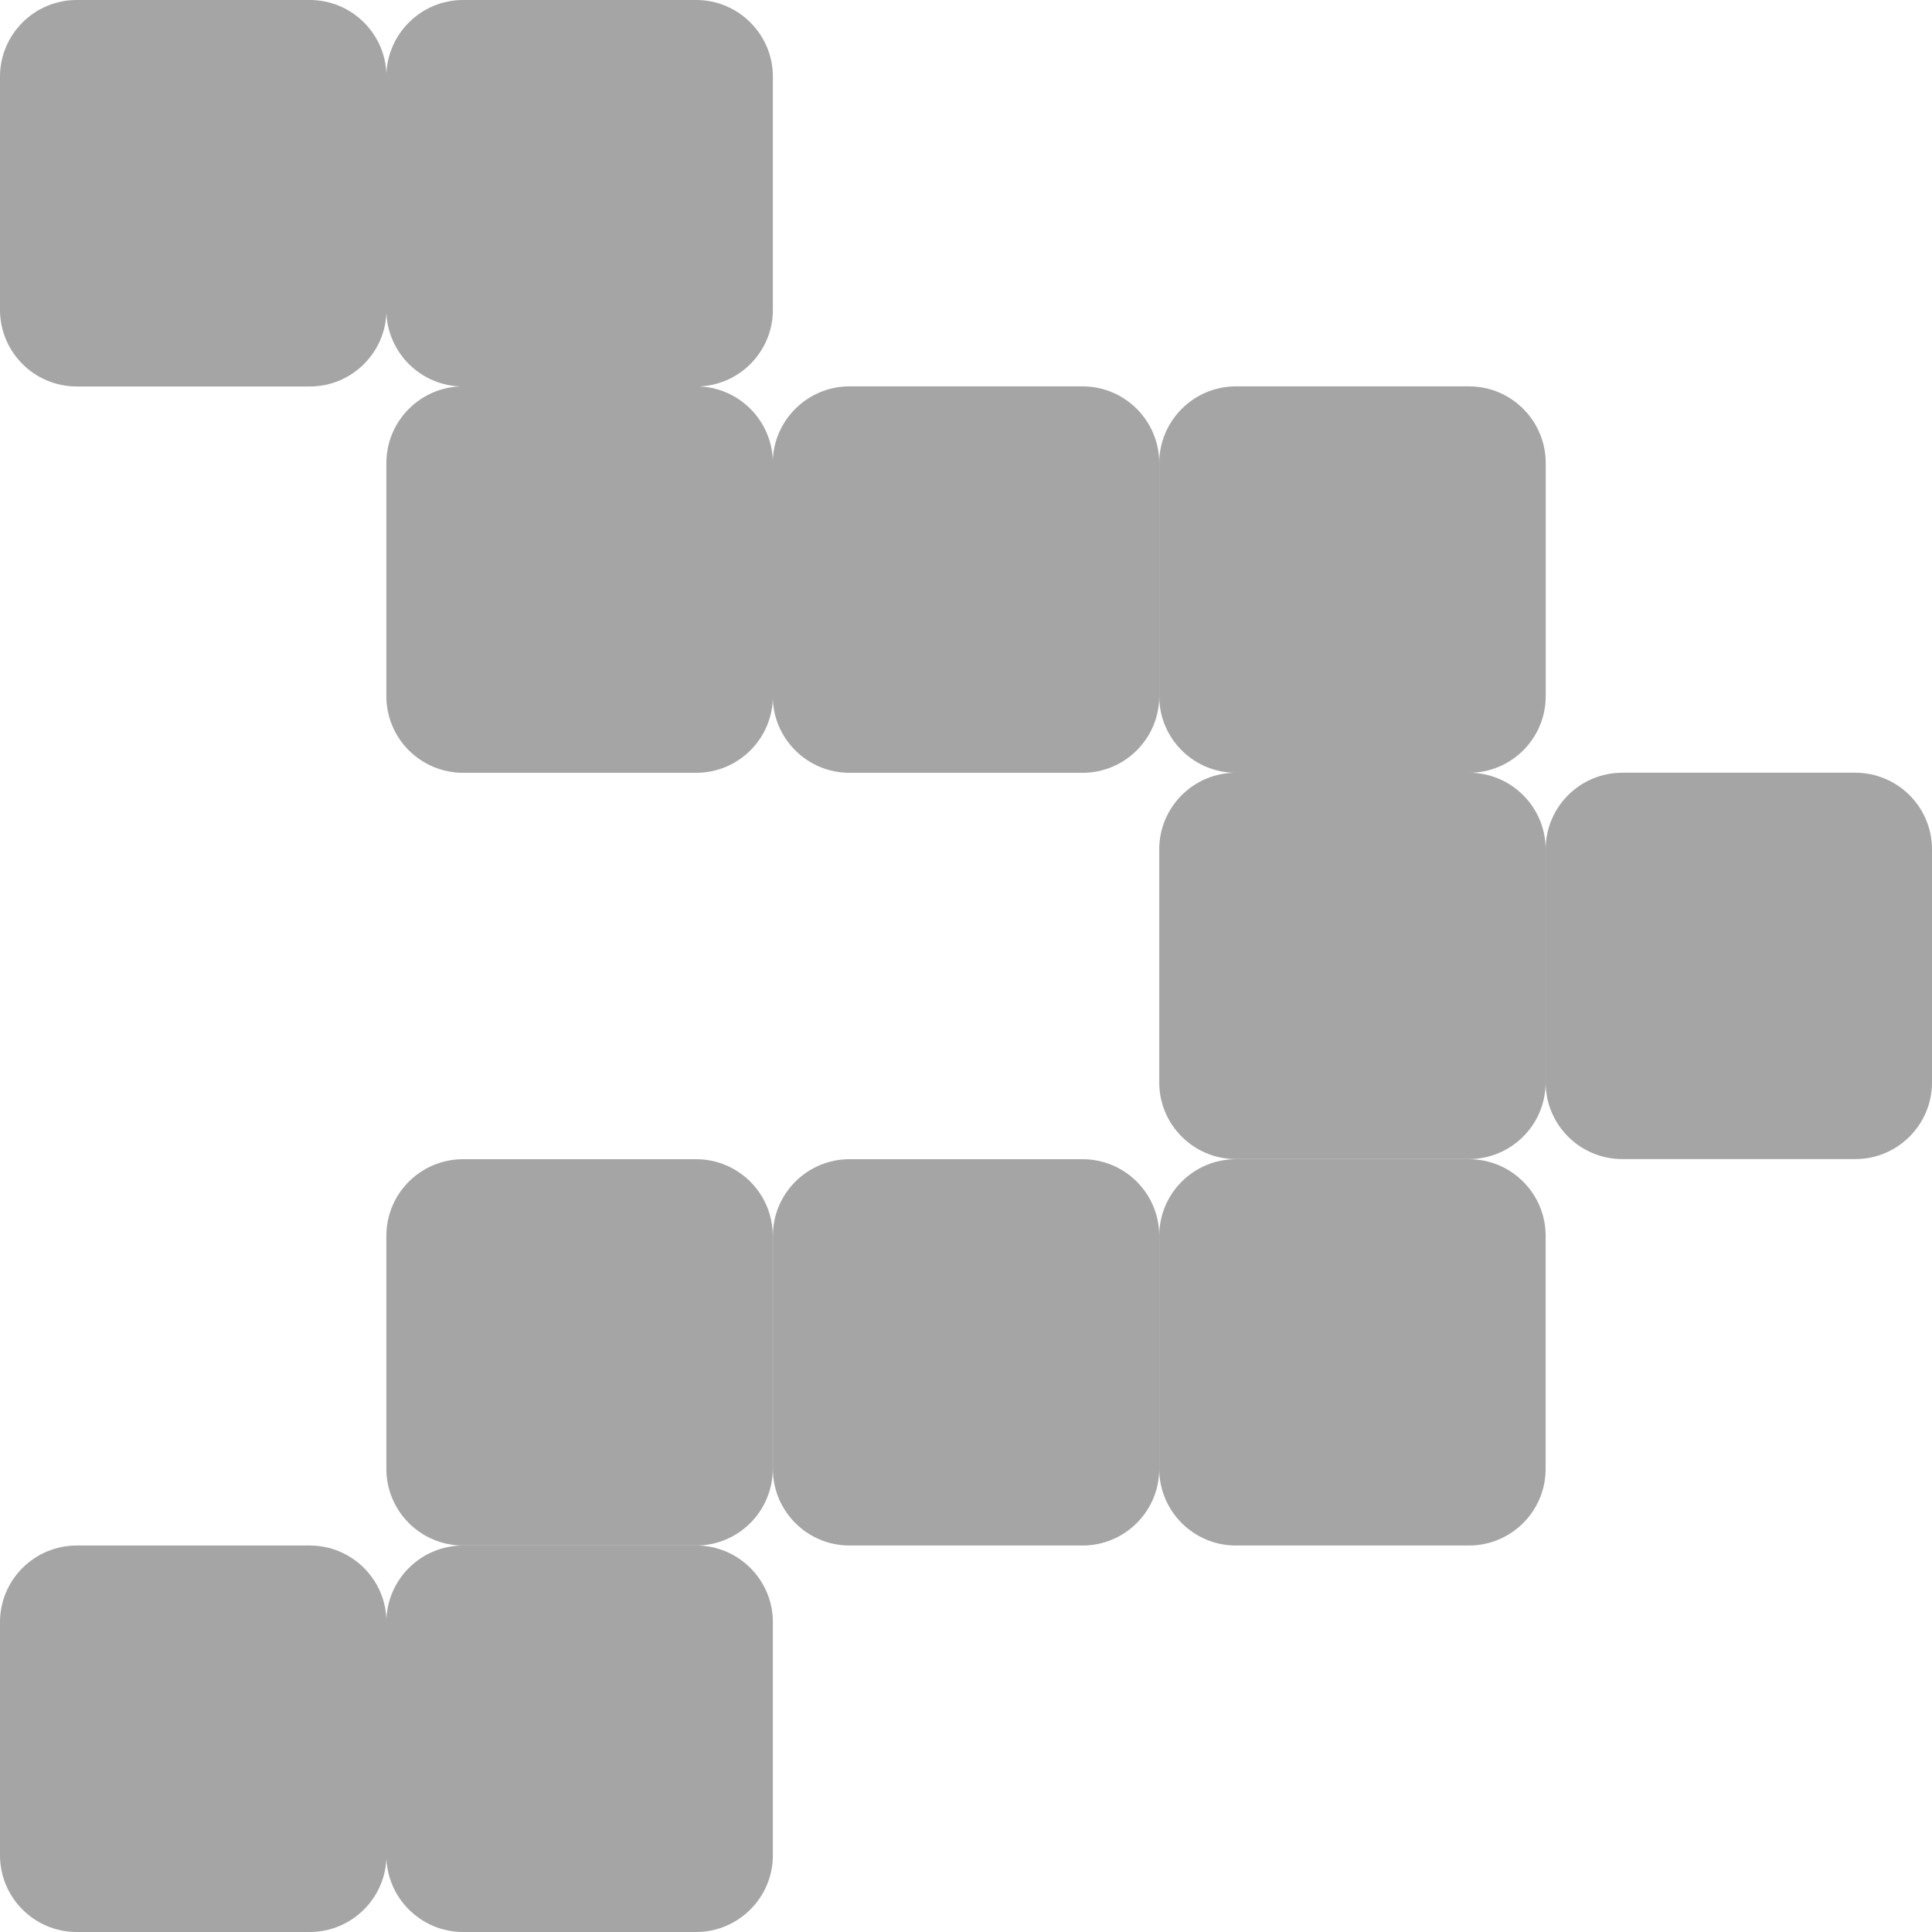
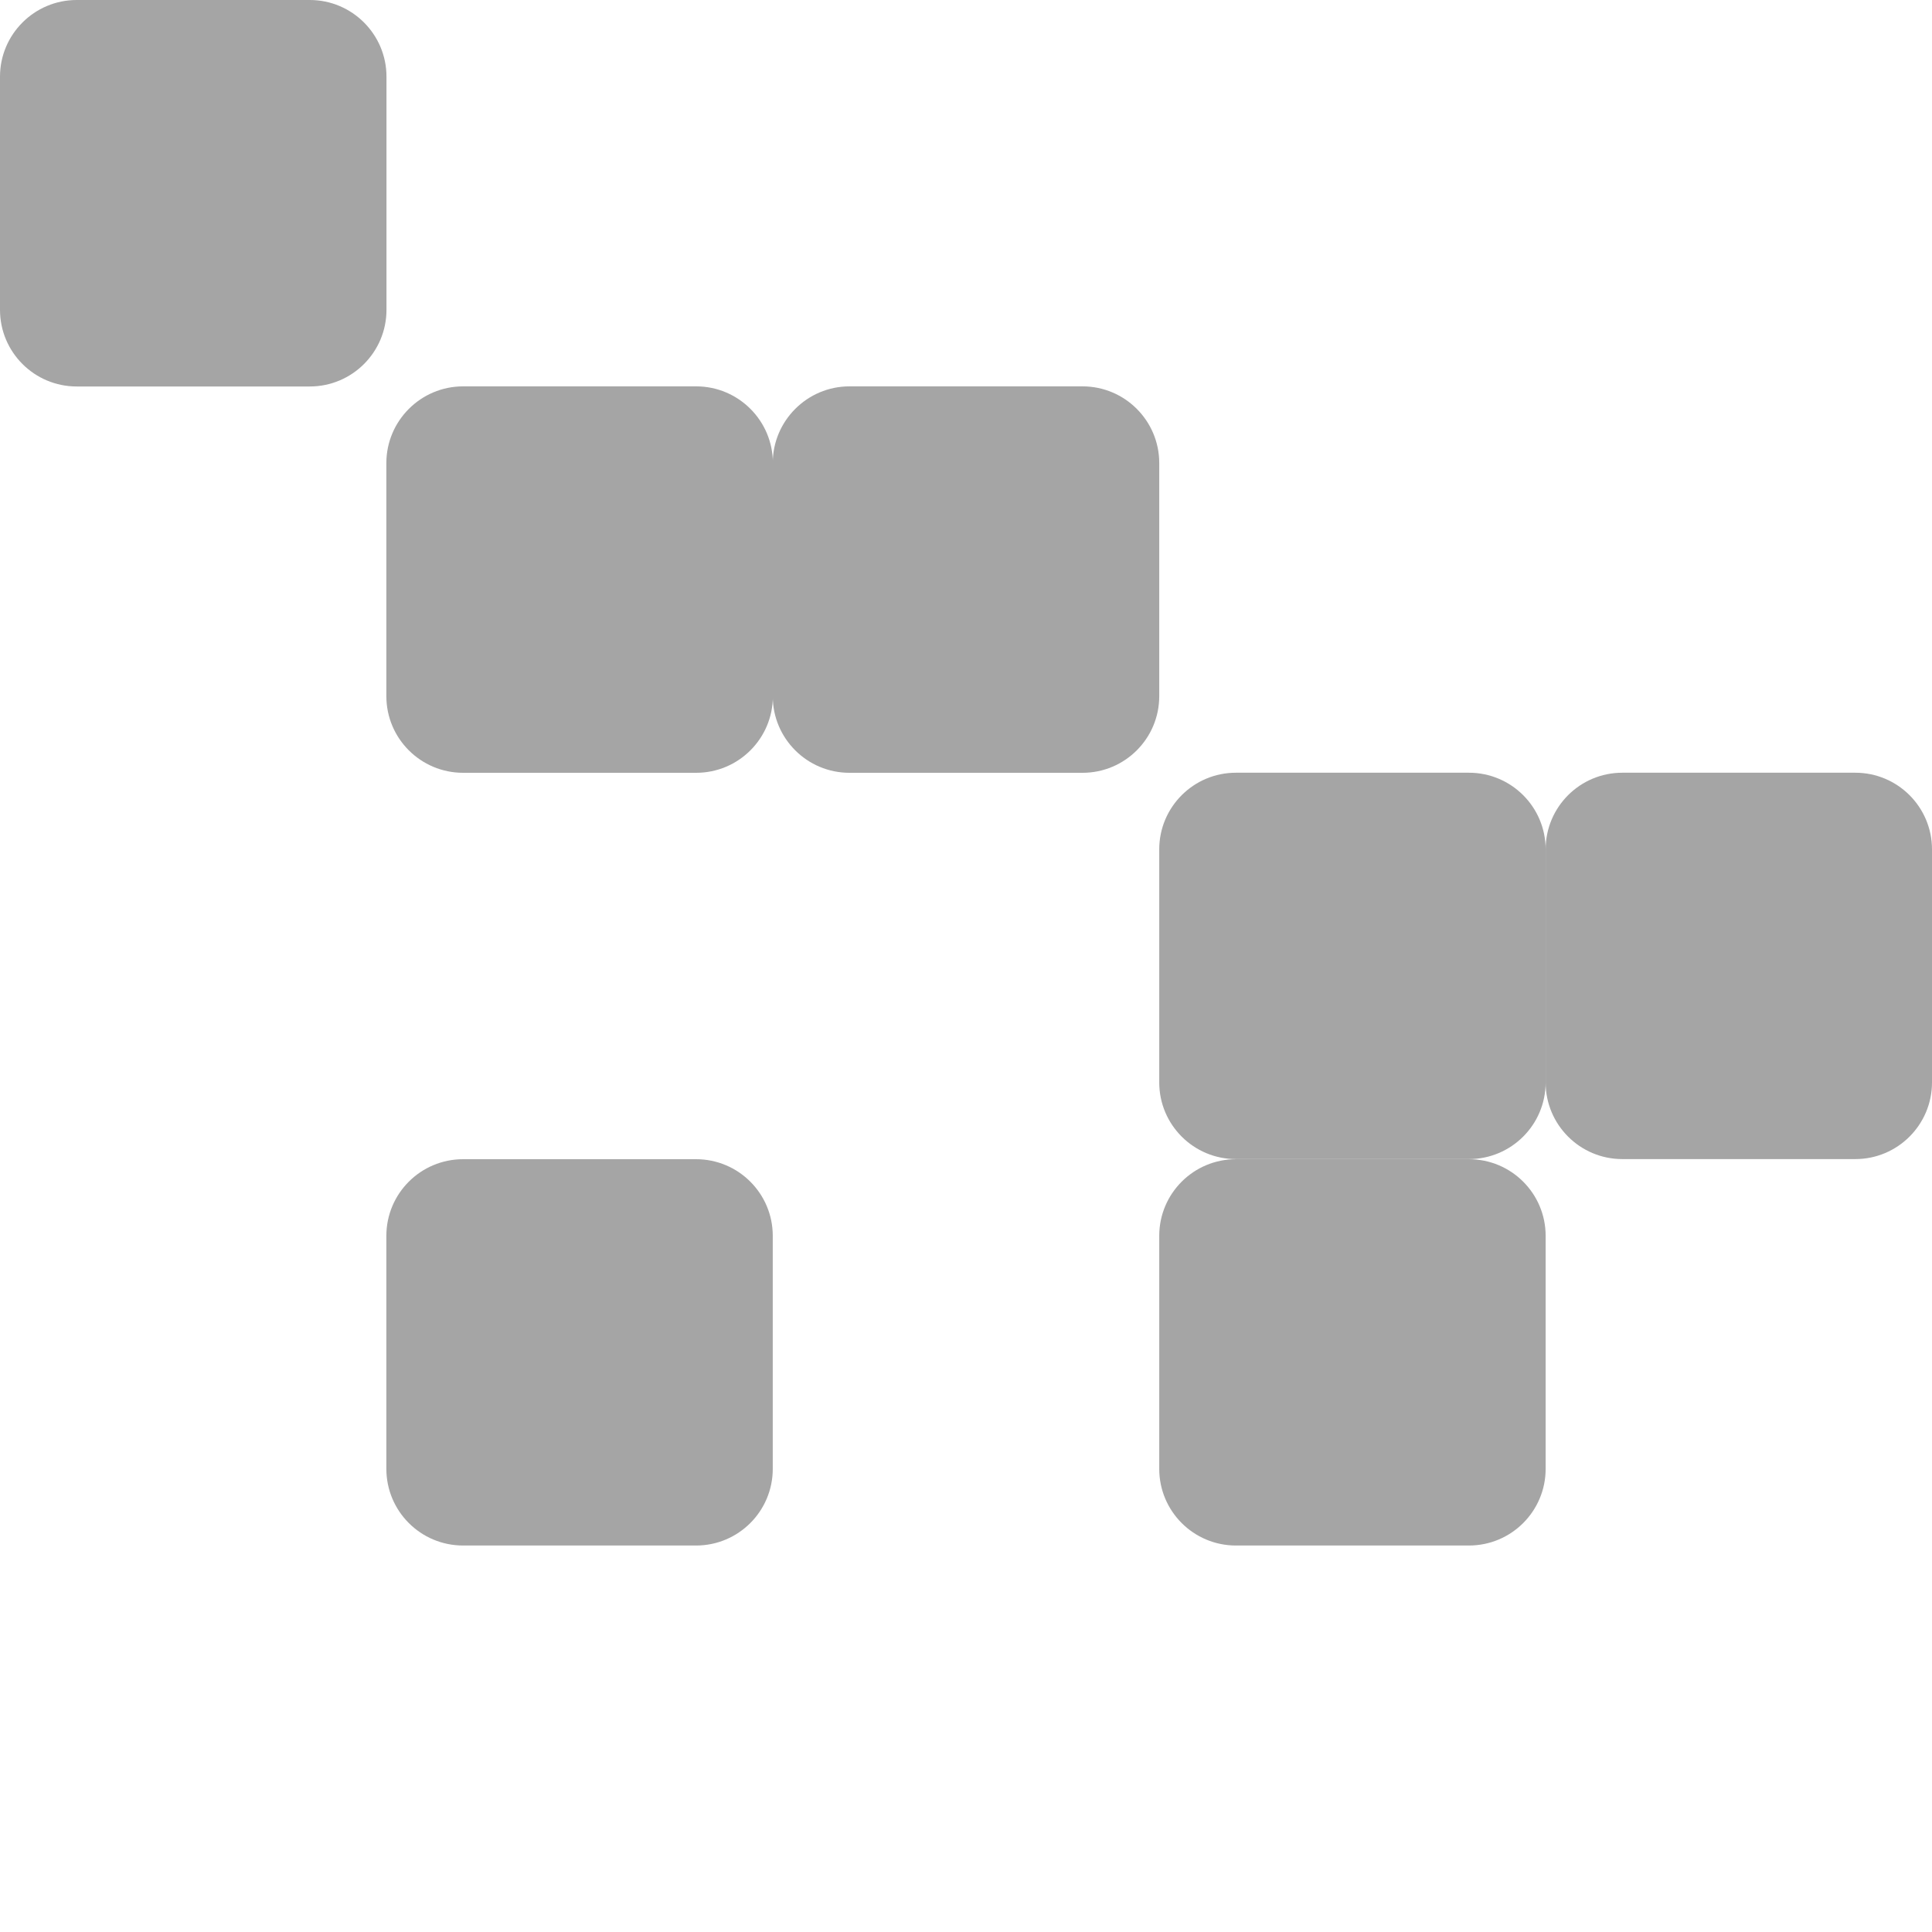
<svg xmlns="http://www.w3.org/2000/svg" width="50" height="50" viewBox="0 0 50 50" fill="none">
  <path d="M1.985 0H8.017C9.113 0 10.002 0.891 10.002 1.984V8.018C10.002 9.113 9.113 10.002 8.017 10.002H1.985C0.889 10.002 0 9.113 0 8.018V1.984C0 0.891 0.889 0 1.985 0Z" fill="#A5A5A5" />
-   <path d="M1.985 39.998H8.017C9.113 39.998 10.002 40.887 10.002 41.982V48.016C10.002 49.106 9.113 50 8.017 50H1.985C0.889 50 0 49.109 0 48.016V41.982C0 40.887 0.889 39.998 1.985 39.998Z" fill="#A5A5A5" />
-   <path d="M11.985 0H18.017C19.113 0 20.002 0.891 20.002 1.984V8.018C20.002 9.113 19.113 10.002 18.017 10.002H11.985C10.888 10.002 9.999 9.113 9.999 8.018V1.984C9.999 0.894 10.888 0 11.985 0Z" fill="#A5A5A5" />
  <path d="M11.985 9.999H18.017C19.113 9.999 20.002 10.89 20.002 11.983V18.017C20.002 19.112 19.113 20 18.017 20H11.985C10.888 20 9.999 19.112 9.999 18.017V11.983C9.999 10.893 10.888 9.999 11.985 9.999Z" fill="#A5A5A5" />
-   <path d="M11.985 39.998H18.017C19.113 39.998 20.002 40.887 20.002 41.982V48.016C20.002 49.106 19.113 50 18.017 50H11.985C10.888 50 9.999 49.109 9.999 48.016V41.982C9.999 40.887 10.888 39.998 11.985 39.998Z" fill="#A5A5A5" />
  <path d="M18.014 30H11.985C10.888 30 9.999 30.888 9.999 31.983V38.014C9.999 39.11 10.888 39.998 11.985 39.998H18.014C19.11 39.998 19.999 39.11 19.999 38.014V31.983C19.999 30.888 19.11 30 18.014 30Z" fill="#A5A5A5" />
  <path d="M21.984 9.999H28.016C29.112 9.999 30.001 10.89 30.001 11.983V18.017C30.001 19.112 29.112 20 28.016 20H21.984C20.888 20 19.999 19.112 19.999 18.017V11.983C19.999 10.893 20.888 9.999 21.984 9.999Z" fill="#A5A5A5" />
-   <path d="M28.016 30H21.987C20.89 30 20.002 30.888 20.002 31.983V38.014C20.002 39.11 20.89 39.998 21.987 39.998H28.016C29.112 39.998 30.001 39.11 30.001 38.014V31.983C30.001 30.888 29.112 30 28.016 30Z" fill="#A5A5A5" />
-   <path d="M31.986 9.999H38.018C39.114 9.999 40.003 10.89 40.003 11.983V18.017C40.003 19.112 39.114 20 38.018 20H31.986C30.89 20 30.001 19.112 30.001 18.017V11.983C30.001 10.893 30.89 9.999 31.986 9.999Z" fill="#A5A5A5" />
  <path d="M38.015 19.998H31.986C30.89 19.998 30.001 20.886 30.001 21.982V28.013C30.001 29.108 30.89 29.997 31.986 29.997H38.015C39.112 29.997 40.001 29.108 40.001 28.013V21.982C40.001 20.886 39.112 19.998 38.015 19.998Z" fill="#A5A5A5" />
  <path d="M38.015 30H31.986C30.89 30 30.001 30.888 30.001 31.983V38.014C30.001 39.11 30.89 39.998 31.986 39.998H38.015C39.112 39.998 40.001 39.11 40.001 38.014V31.983C40.001 30.888 39.112 30 38.015 30Z" fill="#A5A5A5" />
  <path d="M48.015 19.998H41.986C40.889 19.998 40.001 20.886 40.001 21.982V28.013C40.001 29.108 40.889 29.997 41.986 29.997H48.015C49.111 29.997 50 29.108 50 28.013V21.982C50 20.886 49.111 19.998 48.015 19.998Z" fill="#A5A5A5" />
</svg>